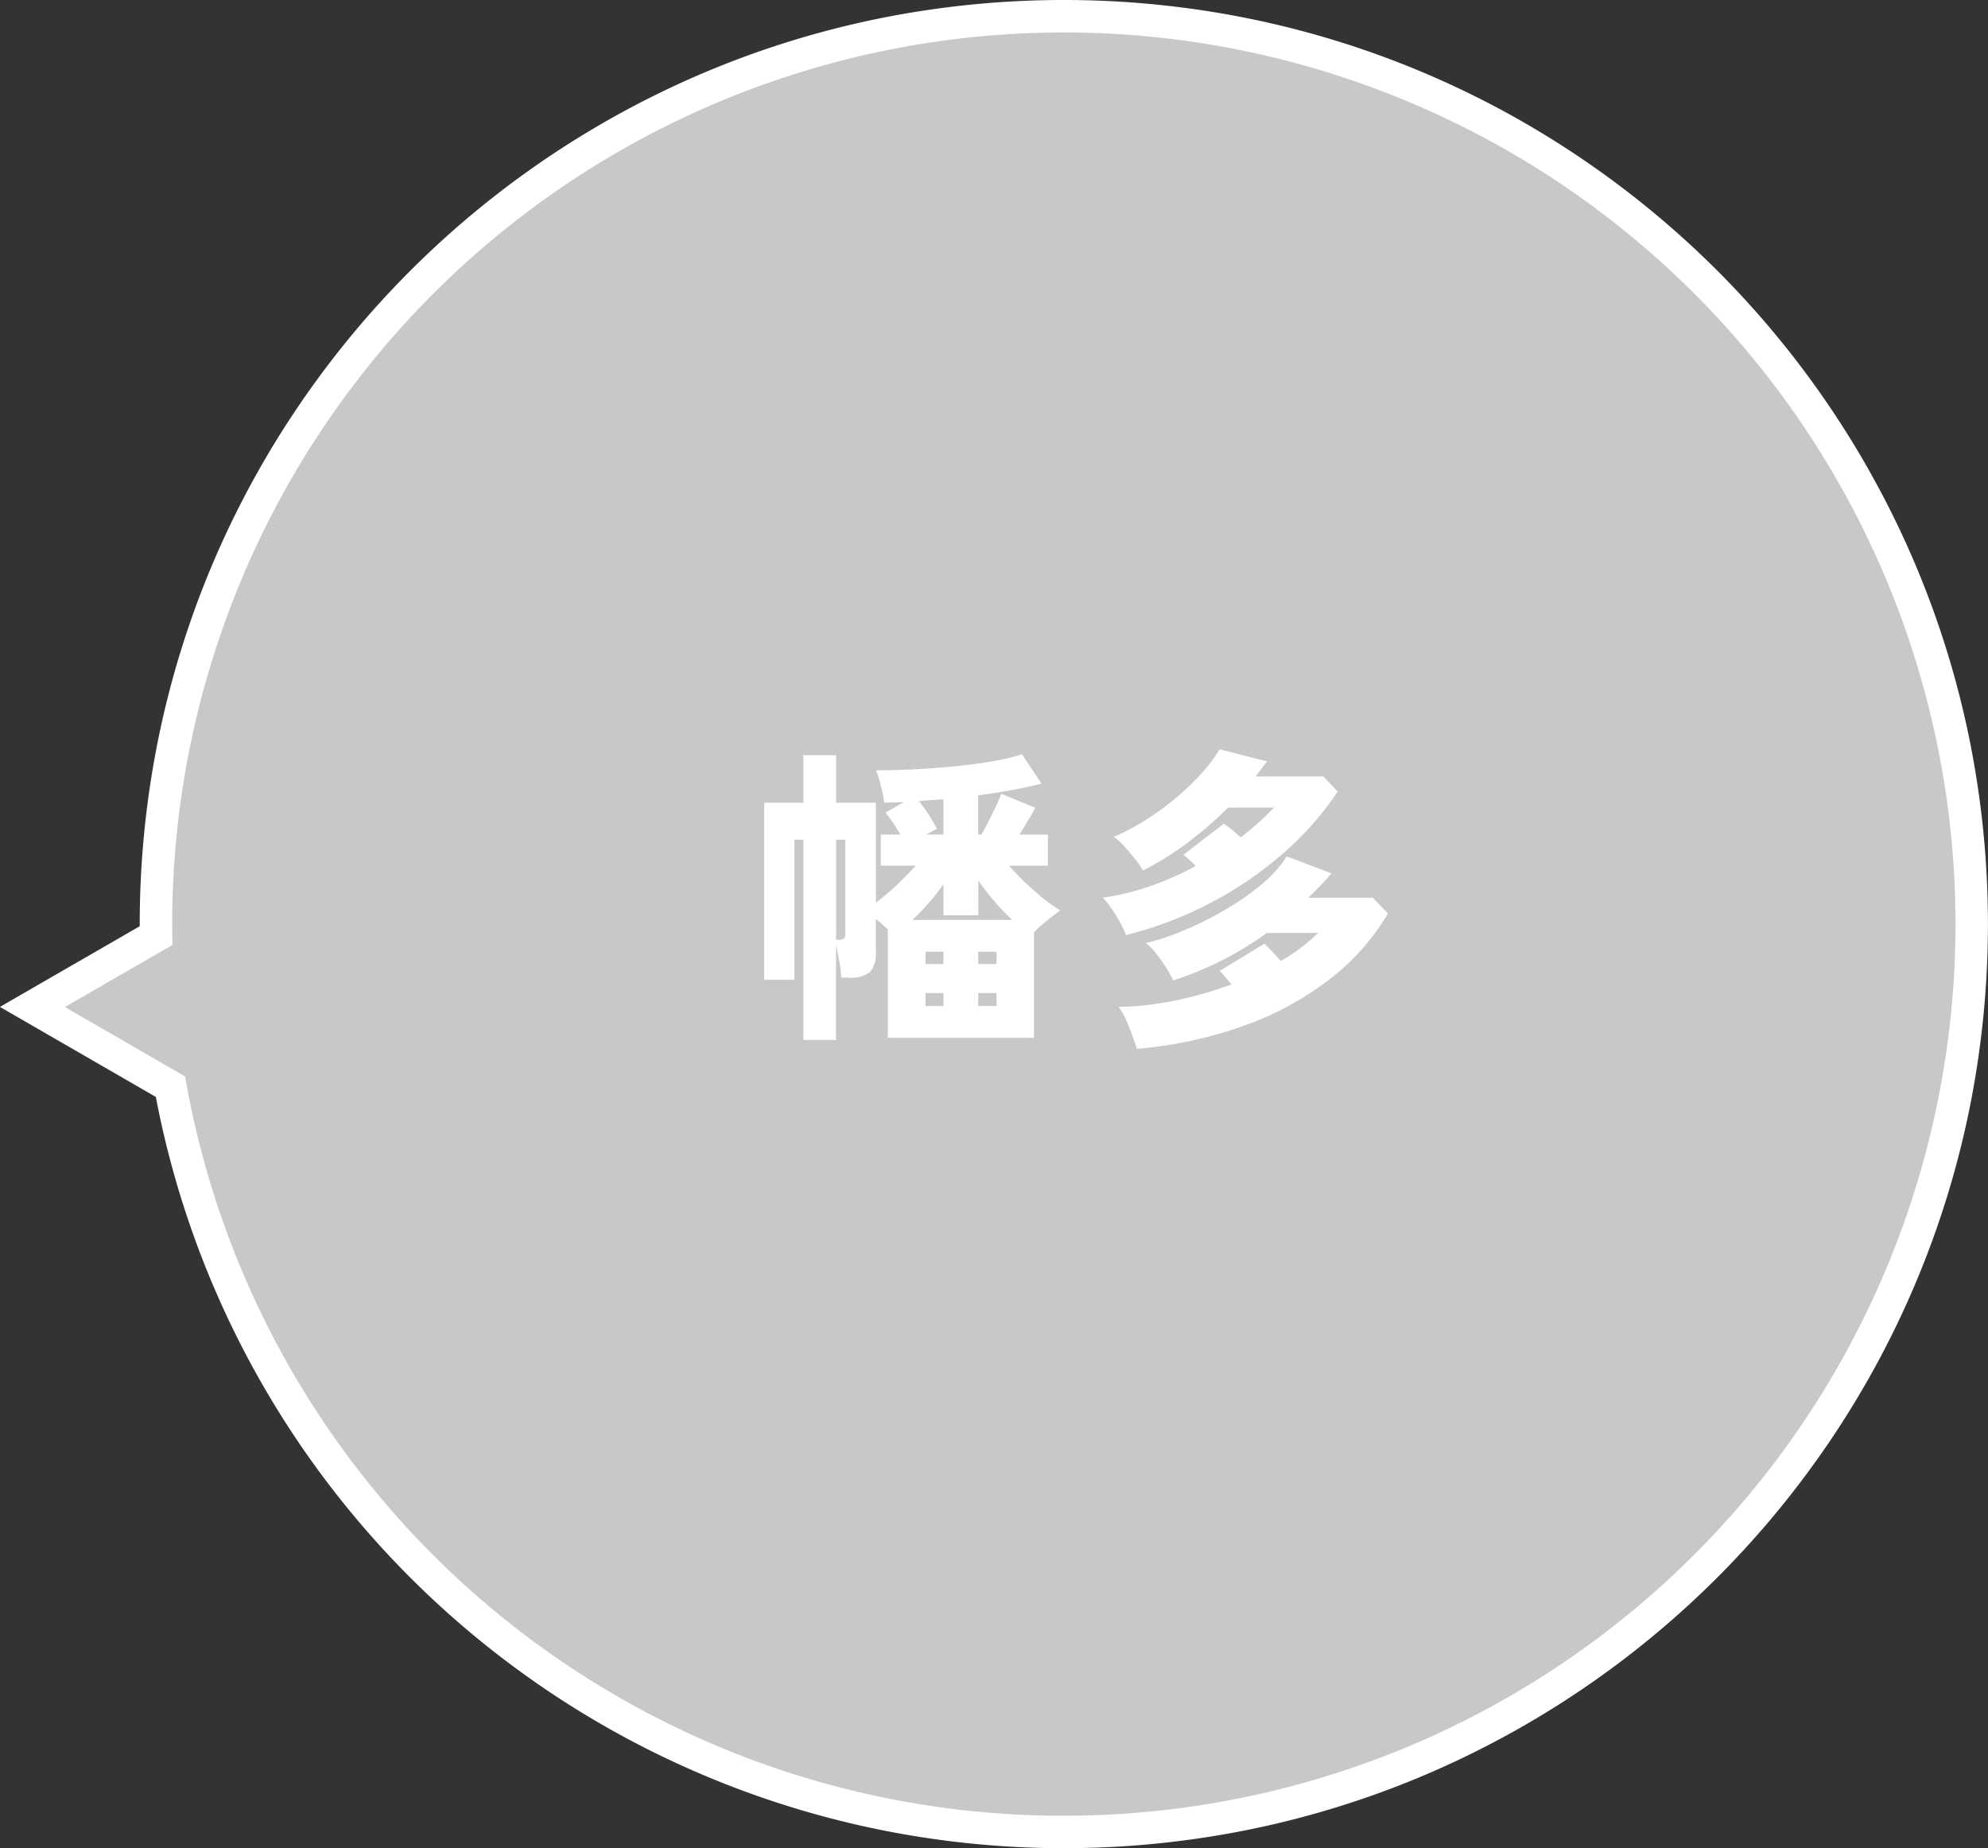
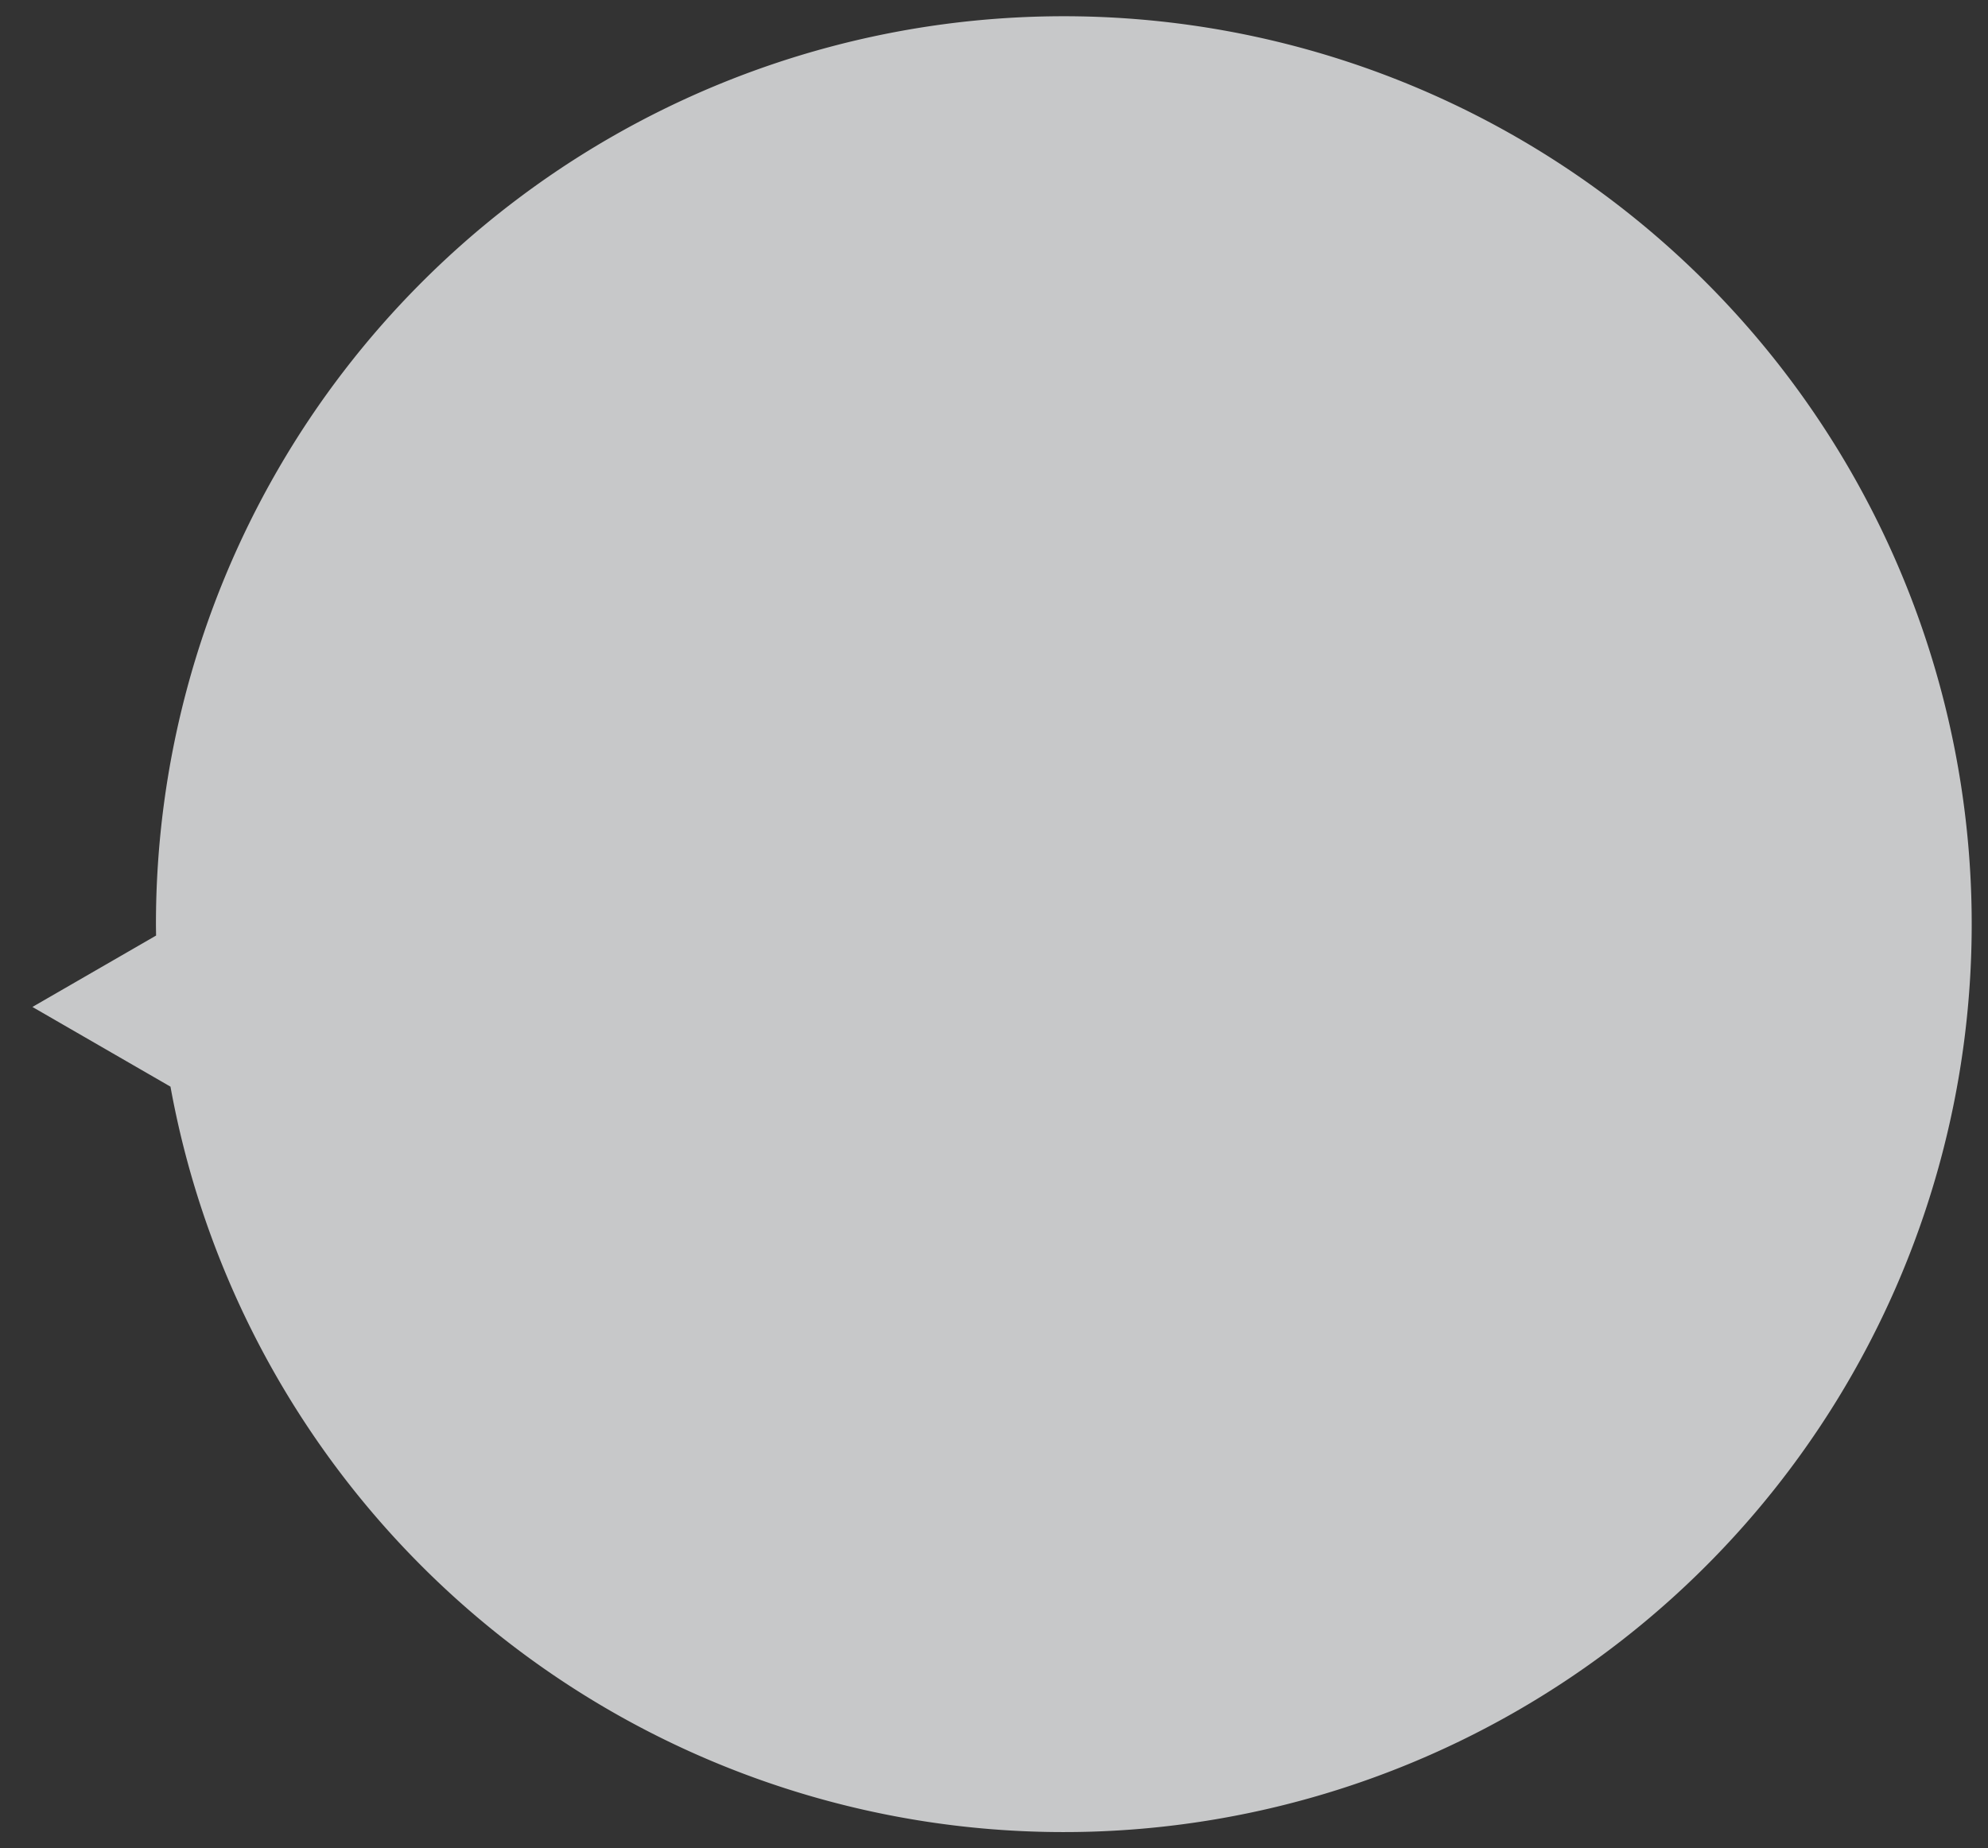
<svg xmlns="http://www.w3.org/2000/svg" width="187.702" height="174.508" viewBox="0 0 187.702 174.508">
  <rect x="0" y="0" width="187.702" height="174.508" fill="#333333" stroke="none" />
  <g transform="translate(1297.245 -12058.575)">
    <path d="M402.2,10139.108a85.721,85.721,0,0,0-85.721,85.721c0,.361.009.72.013,1.081l-11.676,6.741,13.035,7.525a85.726,85.726,0,1,0,84.349-101.068Z" transform="translate(-1599 1921)" fill="#c7c8c9" />
-     <path d="M402.2,10137.575a87.853,87.853,0,0,1,17.583,1.773,86.743,86.743,0,0,1,31.2,13.13,87.5,87.5,0,0,1,31.61,38.388,86.811,86.811,0,0,1,5.085,16.38,88.091,88.091,0,0,1,0,35.166,86.793,86.793,0,0,1-13.13,31.2,87.519,87.519,0,0,1-38.387,31.611,86.817,86.817,0,0,1-16.38,5.084,87.853,87.853,0,0,1-17.583,1.773,87.253,87.253,0,0,1-85.728-70.933l-14.722-8.5,13.2-7.619c0-.067,0-.135,0-.2a87.89,87.89,0,0,1,1.773-17.583,86.793,86.793,0,0,1,13.13-31.2,87.52,87.52,0,0,1,38.388-31.611,86.818,86.818,0,0,1,16.381-5.084A87.856,87.856,0,0,1,402.2,10137.575Zm0,171.441a84.188,84.188,0,1,0-84.188-84.187c0,.22,0,.438.007.669q0,.2.006.4l.01.9-10.153,5.862,11.351,6.554.126.7A84.079,84.079,0,0,0,402.2,10309.017Z" transform="translate(-1599 1921)" fill="#fff" />
-     <path d="M4.864,2.243v-18.9H4.019V-3.437H1.165V-20.154h3.7v-4.485H7.951v4.485h3.757v9.436a24.3,24.3,0,0,0,1.922-1.616,25.607,25.607,0,0,0,1.835-1.878H12.174v-2.941h1.835q-.32-.582-.7-1.136a11.592,11.592,0,0,0-.7-.932l1.747-.99q-.466.029-.947.029t-.917.029a12.559,12.559,0,0,0-.306-1.587,13.605,13.605,0,0,0-.451-1.471q1.485,0,3.378-.087t3.859-.277q1.966-.189,3.684-.481a19.555,19.555,0,0,0,2.854-.67l1.835,2.767q-1.194.32-2.738.6t-3.233.51v3.7h.291q.291-.466.655-1.194t.714-1.456q.349-.728.524-1.194l3.2,1.311q-.262.524-.67,1.194l-.815,1.34h2.679v2.941h-3.67a26.912,26.912,0,0,0,2.417,2.4,17.46,17.46,0,0,0,2.417,1.82q-.553.408-1.238.947a11.6,11.6,0,0,0-1.238,1.121v9.96h-13.8V-8.184a11.861,11.861,0,0,0-1.136-.99v3.145a2.567,2.567,0,0,1-.539,1.849,2.928,2.928,0,0,1-2.053.539h-.67a11.313,11.313,0,0,0-.175-1.485q-.146-.815-.32-1.514V2.243ZM15.173-9.087H24.58a23.967,23.967,0,0,1-3.2-3.728v3.291H18.086v-2.912A21.411,21.411,0,0,1,16.7-10.688Q15.96-9.844,15.173-9.087ZM7.951-7.223h.2a.96.96,0,0,0,.539-.1q.131-.1.131-.51v-8.824H7.951Zm8.533-9.931h1.6v-3.32q-.582.029-1.15.073t-1.15.1q.437.553.9,1.252a11.153,11.153,0,0,1,.786,1.369q-.233.116-.481.248T16.484-17.154ZM21.377-.961H23.1V-2.184H21.377Zm-4.98,0h1.689V-2.184H16.4Zm4.98-3.961H23.1V-6.087H21.377Zm-4.98,0h1.689V-6.087H16.4Zm19.95,8.009q-.146-.5-.422-1.267T35.313.306a5.57,5.57,0,0,0-.684-1.18,29.236,29.236,0,0,0,5.519-.641A36.492,36.492,0,0,0,45.287-3q-.349-.408-.641-.757t-.466-.524L48.4-6.844q.582.553,1.544,1.631a16.823,16.823,0,0,0,3.524-2.65H48.637a31.655,31.655,0,0,1-8.854,4.485,8.961,8.961,0,0,0-.626-1.136q-.422-.67-.932-1.34A5.05,5.05,0,0,0,37.191-6.9,22.346,22.346,0,0,0,40.8-8.1a32.756,32.756,0,0,0,3.873-1.937,24.833,24.833,0,0,0,3.466-2.417A10.971,10.971,0,0,0,50.5-15.086l4.223,1.6q-.524.612-1.063,1.18t-1.121,1.121h6.087L60.053-9.7a21.6,21.6,0,0,1-5.3,6.058A29.177,29.177,0,0,1,46.787.786,40.178,40.178,0,0,1,36.346,3.087ZM35.327-7.66a8.082,8.082,0,0,0-.553-1.18q-.379-.684-.815-1.325a7.158,7.158,0,0,0-.815-1.019,24.566,24.566,0,0,0,4.587-1.136,27.691,27.691,0,0,0,4.179-1.864q-.32-.32-.626-.6t-.539-.451l3.815-2.941a7.62,7.62,0,0,1,.743.553q.422.349.859.728a25.414,25.414,0,0,0,3.145-2.8H44.967a36.171,36.171,0,0,1-3.713,3.233,29.033,29.033,0,0,1-4.325,2.709,7.5,7.5,0,0,0-.728-1.063q-.5-.626-1.034-1.223a4.949,4.949,0,0,0-1-.888,21.242,21.242,0,0,0,3.1-1.645,26.289,26.289,0,0,0,2.883-2.126,23.7,23.7,0,0,0,2.388-2.315,13.332,13.332,0,0,0,1.616-2.184l4.485,1.136q-.553.757-1.078,1.427h6.407l1.34,1.427a28.925,28.925,0,0,1-5.053,5.752,35.027,35.027,0,0,1-6.83,4.7A35.627,35.627,0,0,1,35.327-7.66Z" transform="translate(-1226.258 12154.522)" fill="#fff" />
  </g>
</svg>